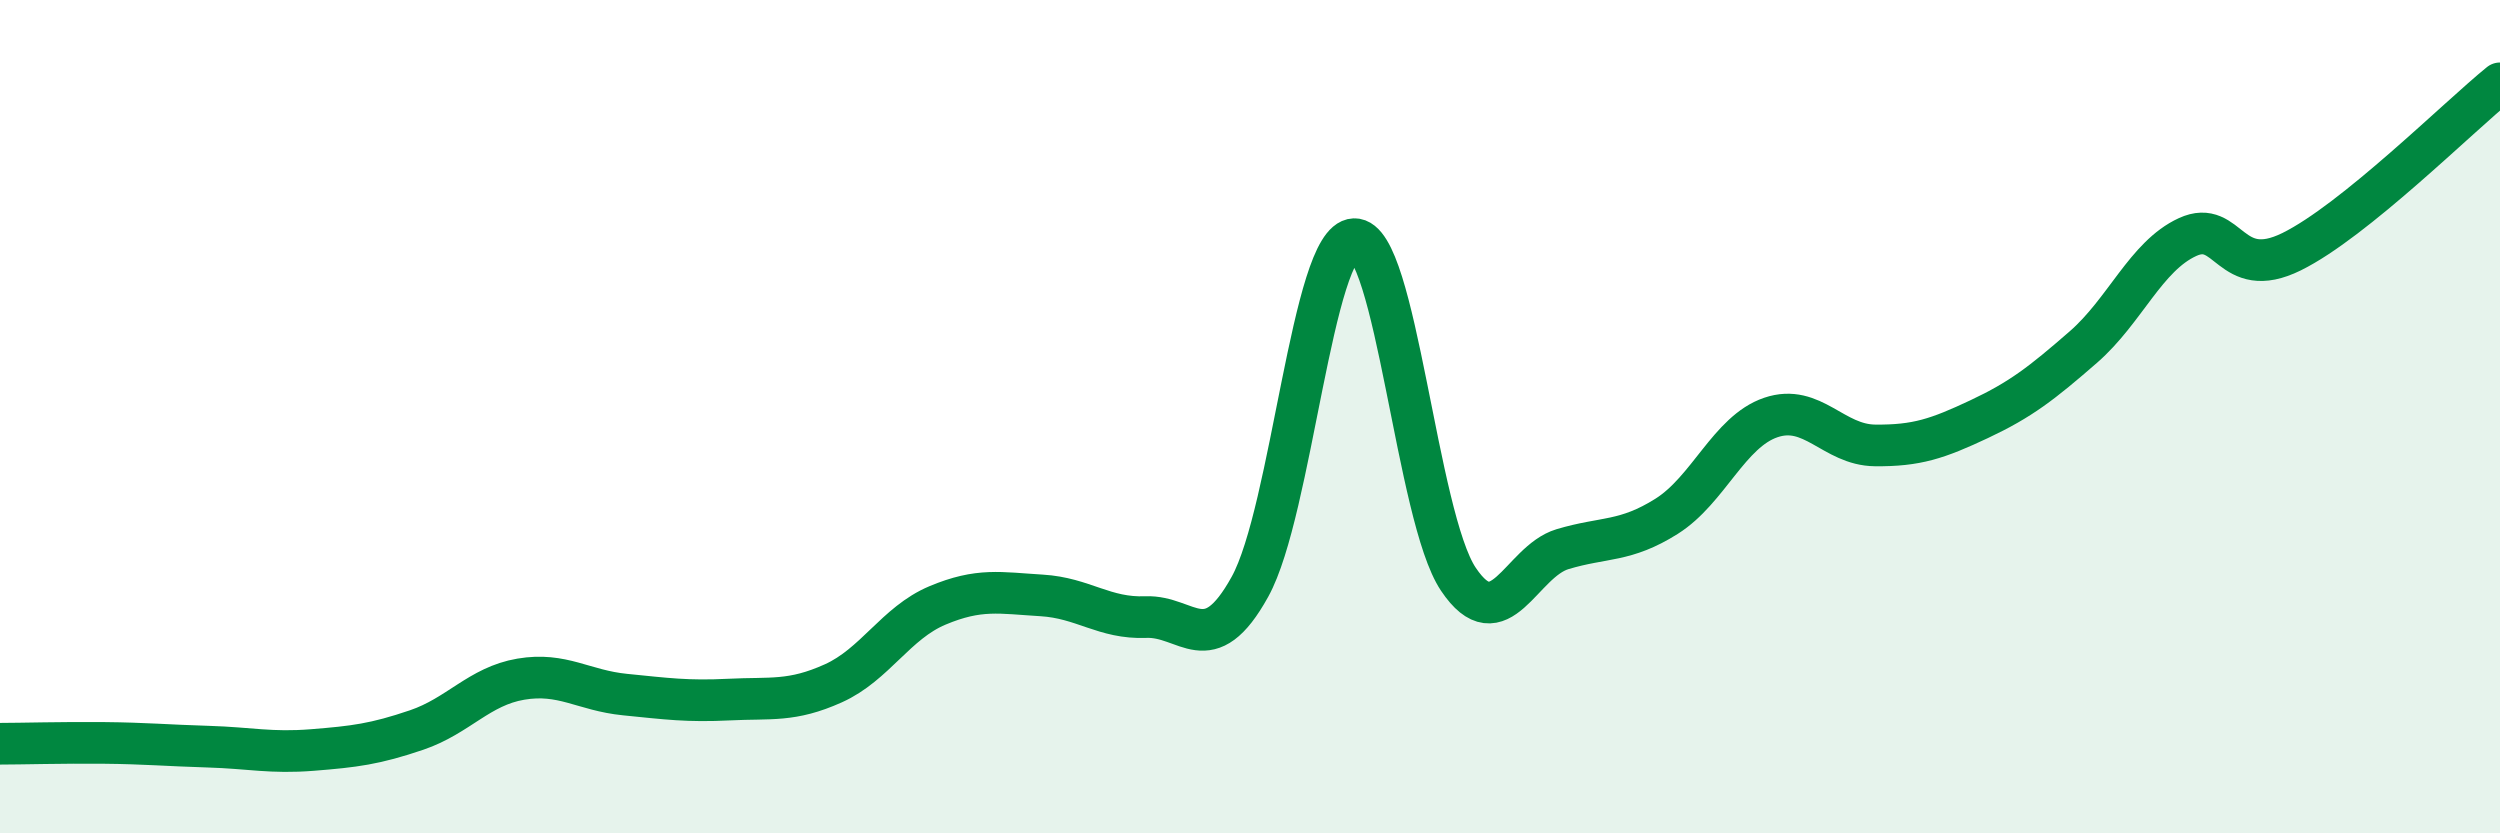
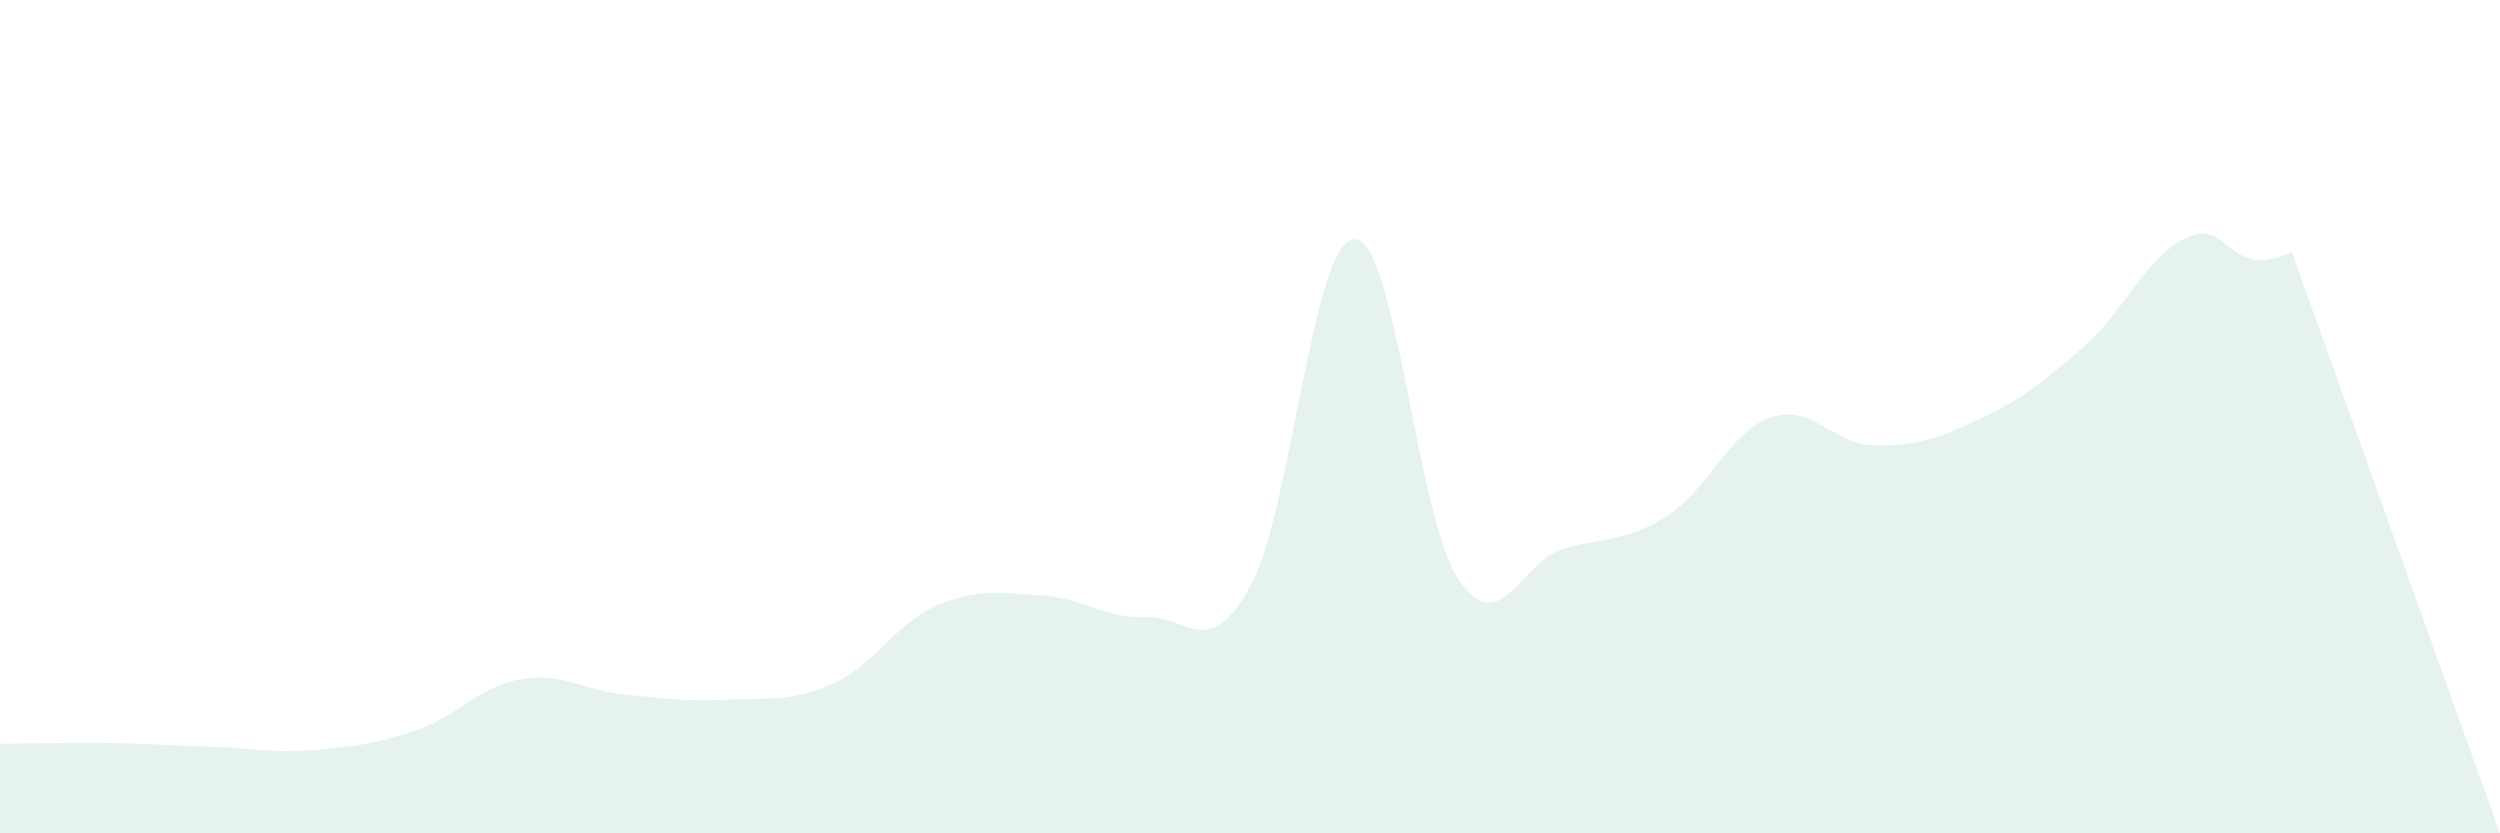
<svg xmlns="http://www.w3.org/2000/svg" width="60" height="20" viewBox="0 0 60 20">
-   <path d="M 0,17.85 C 0.5,17.85 1.5,17.82 2.5,17.83 C 3.5,17.84 4,17.89 5,17.92 C 6,17.95 6.5,18.08 7.5,18 C 8.5,17.92 9,17.86 10,17.52 C 11,17.18 11.5,16.47 12.5,16.3 C 13.5,16.13 14,16.57 15,16.67 C 16,16.77 16.5,16.84 17.5,16.79 C 18.5,16.74 19,16.85 20,16.4 C 21,15.95 21.5,14.95 22.5,14.53 C 23.5,14.11 24,14.23 25,14.29 C 26,14.35 26.5,14.85 27.5,14.81 C 28.5,14.77 29,15.89 30,14.08 C 31,12.27 31.5,5.78 32.5,5.74 C 33.5,5.7 34,12.41 35,13.9 C 36,15.39 36.5,13.48 37.5,13.18 C 38.5,12.88 39,13.02 40,12.39 C 41,11.76 41.5,10.36 42.5,10.02 C 43.5,9.68 44,10.68 45,10.69 C 46,10.7 46.5,10.53 47.5,10.06 C 48.5,9.59 49,9.2 50,8.33 C 51,7.46 51.5,6.15 52.5,5.69 C 53.5,5.23 53.5,6.78 55,6.04 C 56.5,5.3 59,2.81 60,2L60 20L0 20Z" fill="#008740" opacity="0.1" stroke-linecap="round" stroke-linejoin="round" />
-   <path d="M 0,17.85 C 0.5,17.85 1.5,17.82 2.5,17.83 C 3.5,17.84 4,17.89 5,17.92 C 6,17.95 6.5,18.08 7.5,18 C 8.5,17.92 9,17.86 10,17.52 C 11,17.18 11.5,16.47 12.5,16.3 C 13.5,16.13 14,16.57 15,16.67 C 16,16.77 16.5,16.84 17.5,16.79 C 18.5,16.74 19,16.85 20,16.4 C 21,15.95 21.5,14.95 22.5,14.53 C 23.5,14.11 24,14.23 25,14.29 C 26,14.35 26.5,14.85 27.5,14.81 C 28.5,14.77 29,15.89 30,14.08 C 31,12.27 31.5,5.78 32.5,5.74 C 33.5,5.7 34,12.41 35,13.9 C 36,15.39 36.5,13.48 37.5,13.18 C 38.5,12.88 39,13.02 40,12.39 C 41,11.76 41.5,10.36 42.5,10.02 C 43.5,9.68 44,10.68 45,10.69 C 46,10.7 46.5,10.53 47.5,10.06 C 48.5,9.59 49,9.2 50,8.33 C 51,7.46 51.5,6.15 52.5,5.69 C 53.5,5.23 53.5,6.78 55,6.04 C 56.5,5.3 59,2.81 60,2" stroke="#008740" stroke-width="1" fill="none" stroke-linecap="round" stroke-linejoin="round" />
+   <path d="M 0,17.85 C 0.5,17.85 1.5,17.82 2.5,17.83 C 3.5,17.84 4,17.89 5,17.92 C 6,17.95 6.5,18.08 7.5,18 C 8.5,17.92 9,17.86 10,17.52 C 11,17.18 11.5,16.47 12.5,16.3 C 13.5,16.13 14,16.57 15,16.67 C 16,16.77 16.5,16.84 17.5,16.79 C 18.5,16.74 19,16.85 20,16.4 C 21,15.95 21.5,14.95 22.5,14.53 C 23.5,14.11 24,14.23 25,14.29 C 26,14.35 26.5,14.85 27.5,14.81 C 28.5,14.77 29,15.89 30,14.08 C 31,12.27 31.5,5.78 32.5,5.74 C 33.5,5.7 34,12.41 35,13.9 C 36,15.39 36.5,13.48 37.5,13.18 C 38.5,12.88 39,13.02 40,12.39 C 41,11.76 41.5,10.36 42.5,10.02 C 43.5,9.68 44,10.68 45,10.69 C 46,10.7 46.5,10.53 47.5,10.06 C 48.5,9.59 49,9.2 50,8.33 C 51,7.46 51.5,6.15 52.5,5.69 C 53.5,5.23 53.5,6.78 55,6.04 L60 20L0 20Z" fill="#008740" opacity="0.1" stroke-linecap="round" stroke-linejoin="round" />
</svg>